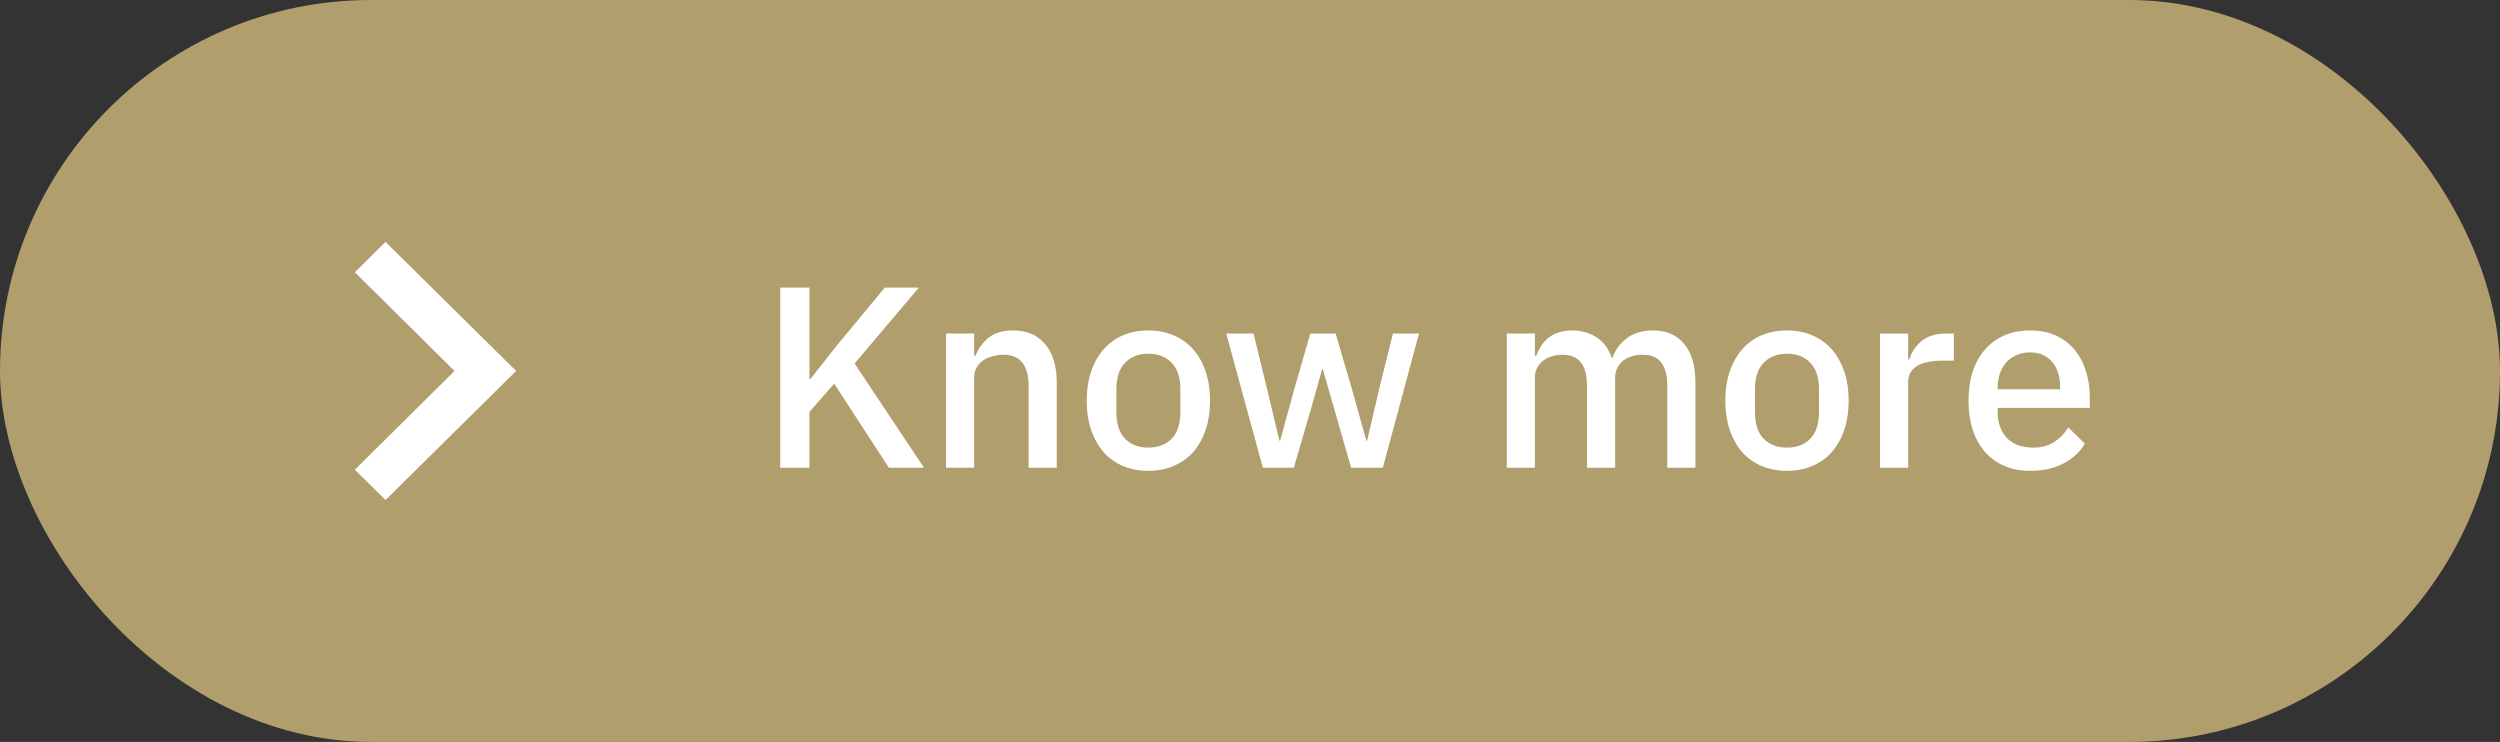
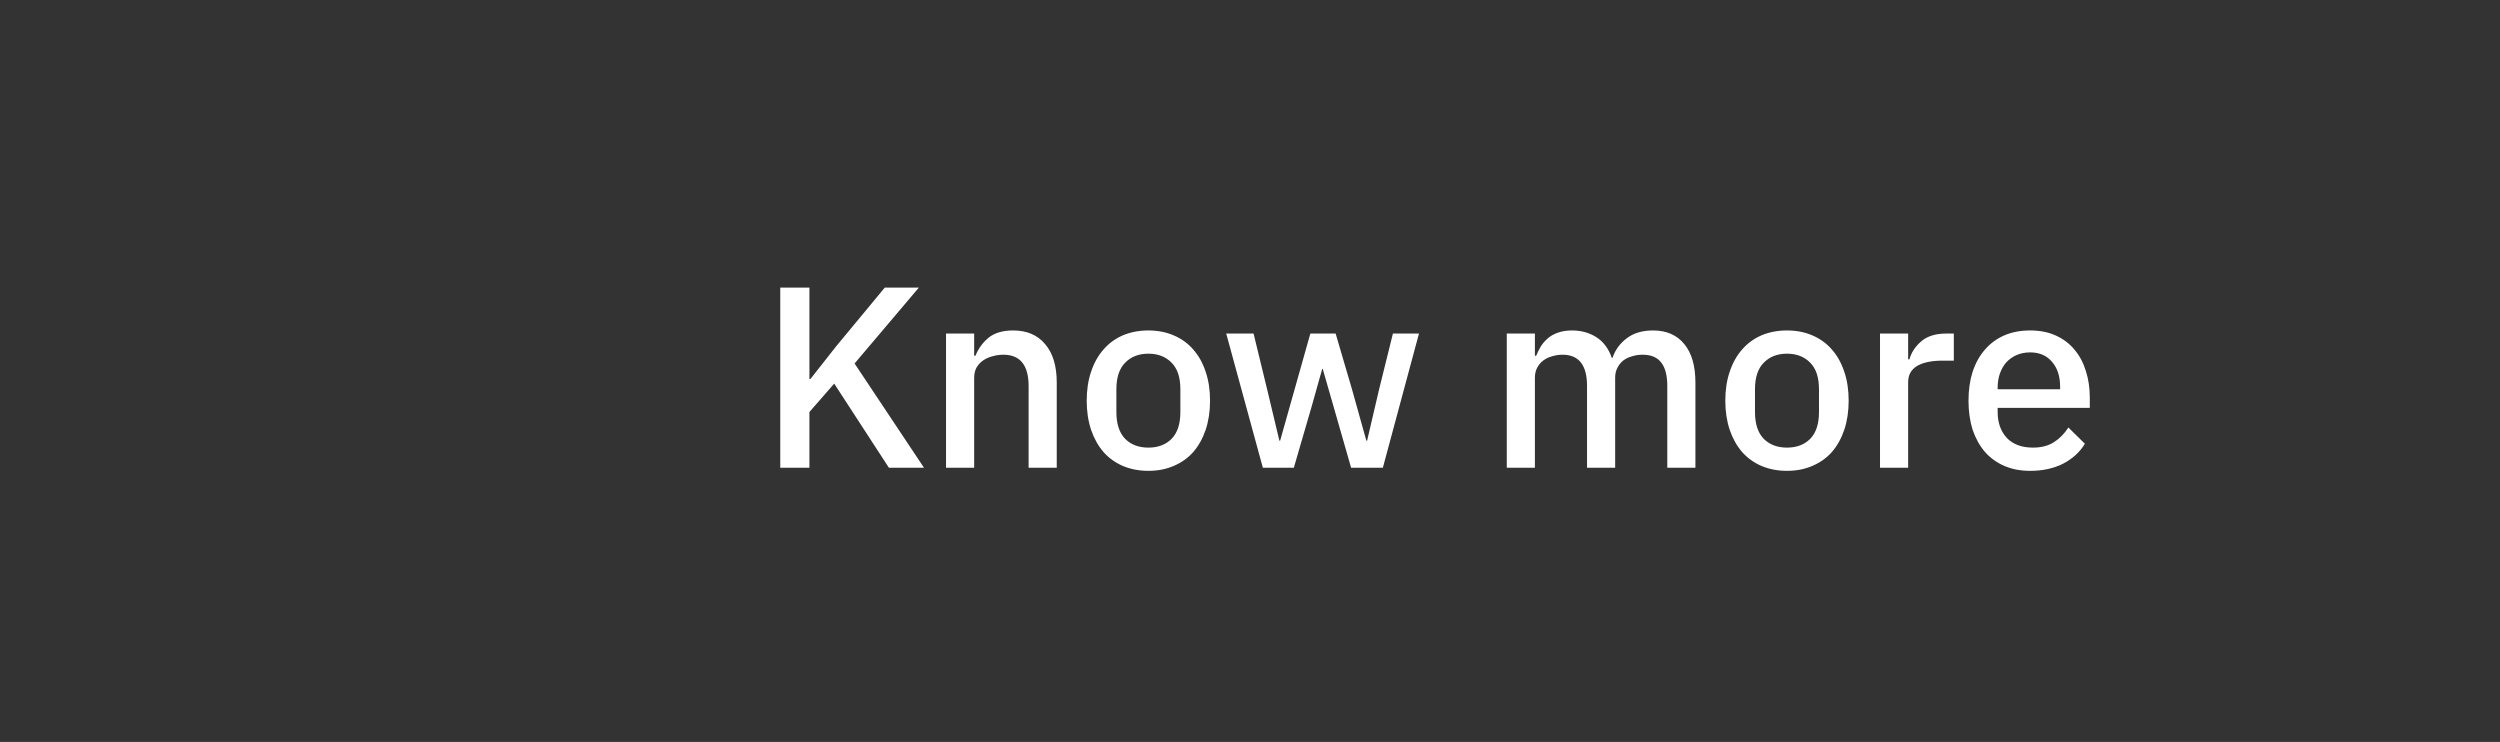
<svg xmlns="http://www.w3.org/2000/svg" width="155" height="46" viewBox="0 0 155 46" fill="none">
  <rect x="0" y="0" width="155" height="46" fill="#333333" stroke="none" />
-   <rect width="155" height="46" rx="23" fill="#B09E6D" />
-   <path d="M22 16.88L28.181 23L22 29.12L23.903 31L32 23L23.903 15L22 16.88Z" fill="white" />
-   <path d="M51.72 23.784L50.184 25.544V29H48.376V17.832H50.184V23.496H50.248L51.848 21.464L54.856 17.832H56.968L52.984 22.536L57.288 29H55.112L51.72 23.784ZM58.654 29V20.68H60.398V22.056H60.478C60.66 21.608 60.932 21.235 61.294 20.936C61.668 20.637 62.174 20.488 62.814 20.488C63.668 20.488 64.329 20.771 64.798 21.336C65.278 21.891 65.518 22.685 65.518 23.72V29H63.774V23.944C63.774 22.643 63.252 21.992 62.206 21.992C61.982 21.992 61.758 22.024 61.534 22.088C61.321 22.141 61.129 22.227 60.958 22.344C60.788 22.461 60.649 22.611 60.542 22.792C60.446 22.973 60.398 23.187 60.398 23.432V29H58.654ZM71.2 29.192C70.624 29.192 70.096 29.091 69.615 28.888C69.146 28.685 68.746 28.397 68.415 28.024C68.085 27.64 67.829 27.181 67.647 26.648C67.466 26.104 67.376 25.501 67.376 24.84C67.376 24.179 67.466 23.581 67.647 23.048C67.829 22.504 68.085 22.045 68.415 21.672C68.746 21.288 69.146 20.995 69.615 20.792C70.096 20.589 70.624 20.488 71.2 20.488C71.775 20.488 72.298 20.589 72.767 20.792C73.248 20.995 73.653 21.288 73.984 21.672C74.314 22.045 74.57 22.504 74.751 23.048C74.933 23.581 75.023 24.179 75.023 24.84C75.023 25.501 74.933 26.104 74.751 26.648C74.57 27.181 74.314 27.64 73.984 28.024C73.653 28.397 73.248 28.685 72.767 28.888C72.298 29.091 71.775 29.192 71.2 29.192ZM71.2 27.752C71.797 27.752 72.277 27.571 72.639 27.208C73.002 26.835 73.183 26.28 73.183 25.544V24.136C73.183 23.4 73.002 22.851 72.639 22.488C72.277 22.115 71.797 21.928 71.2 21.928C70.602 21.928 70.122 22.115 69.76 22.488C69.397 22.851 69.216 23.4 69.216 24.136V25.544C69.216 26.28 69.397 26.835 69.76 27.208C70.122 27.571 70.602 27.752 71.2 27.752ZM76.025 20.68H77.721L78.569 24.168L79.321 27.32H79.369L80.233 24.168L81.241 20.68H82.809L83.833 24.168L84.713 27.32H84.761L85.497 24.168L86.361 20.68H87.977L85.737 29H83.769L82.681 25.208L82.009 22.872H81.977L81.321 25.208L80.217 29H78.297L76.025 20.68ZM93.42 29V20.68H95.164V22.056H95.244C95.329 21.843 95.43 21.64 95.548 21.448C95.676 21.256 95.825 21.091 95.996 20.952C96.177 20.803 96.385 20.691 96.62 20.616C96.865 20.531 97.148 20.488 97.468 20.488C98.033 20.488 98.534 20.627 98.972 20.904C99.409 21.181 99.729 21.608 99.932 22.184H99.98C100.129 21.715 100.417 21.315 100.844 20.984C101.271 20.653 101.82 20.488 102.492 20.488C103.324 20.488 103.969 20.771 104.428 21.336C104.887 21.891 105.116 22.685 105.116 23.72V29H103.372V23.928C103.372 23.288 103.249 22.808 103.004 22.488C102.759 22.157 102.369 21.992 101.836 21.992C101.612 21.992 101.399 22.024 101.196 22.088C100.993 22.141 100.812 22.227 100.652 22.344C100.503 22.461 100.38 22.611 100.284 22.792C100.188 22.973 100.14 23.181 100.14 23.416V29H98.396V23.928C98.396 22.637 97.889 21.992 96.876 21.992C96.662 21.992 96.449 22.024 96.236 22.088C96.033 22.141 95.852 22.227 95.692 22.344C95.532 22.461 95.404 22.611 95.308 22.792C95.212 22.973 95.164 23.181 95.164 23.416V29H93.42ZM110.793 29.192C110.217 29.192 109.689 29.091 109.209 28.888C108.74 28.685 108.34 28.397 108.009 28.024C107.679 27.64 107.423 27.181 107.241 26.648C107.06 26.104 106.969 25.501 106.969 24.84C106.969 24.179 107.06 23.581 107.241 23.048C107.423 22.504 107.679 22.045 108.009 21.672C108.34 21.288 108.74 20.995 109.209 20.792C109.689 20.589 110.217 20.488 110.793 20.488C111.369 20.488 111.892 20.589 112.361 20.792C112.841 20.995 113.247 21.288 113.577 21.672C113.908 22.045 114.164 22.504 114.345 23.048C114.527 23.581 114.617 24.179 114.617 24.84C114.617 25.501 114.527 26.104 114.345 26.648C114.164 27.181 113.908 27.64 113.577 28.024C113.247 28.397 112.841 28.685 112.361 28.888C111.892 29.091 111.369 29.192 110.793 29.192ZM110.793 27.752C111.391 27.752 111.871 27.571 112.233 27.208C112.596 26.835 112.777 26.28 112.777 25.544V24.136C112.777 23.4 112.596 22.851 112.233 22.488C111.871 22.115 111.391 21.928 110.793 21.928C110.196 21.928 109.716 22.115 109.353 22.488C108.991 22.851 108.809 23.4 108.809 24.136V25.544C108.809 26.28 108.991 26.835 109.353 27.208C109.716 27.571 110.196 27.752 110.793 27.752ZM116.561 29V20.68H118.305V22.28H118.385C118.502 21.853 118.747 21.48 119.121 21.16C119.494 20.84 120.011 20.68 120.673 20.68H121.137V22.36H120.449C119.755 22.36 119.222 22.472 118.849 22.696C118.486 22.92 118.305 23.251 118.305 23.688V29H116.561ZM125.871 29.192C125.274 29.192 124.741 29.091 124.271 28.888C123.802 28.685 123.402 28.397 123.071 28.024C122.741 27.64 122.485 27.181 122.303 26.648C122.133 26.104 122.047 25.501 122.047 24.84C122.047 24.179 122.133 23.581 122.303 23.048C122.485 22.504 122.741 22.045 123.071 21.672C123.402 21.288 123.802 20.995 124.271 20.792C124.741 20.589 125.274 20.488 125.871 20.488C126.479 20.488 127.013 20.595 127.471 20.808C127.941 21.021 128.33 21.32 128.639 21.704C128.949 22.077 129.178 22.515 129.327 23.016C129.487 23.517 129.567 24.056 129.567 24.632V25.288H123.855V25.56C123.855 26.2 124.042 26.728 124.415 27.144C124.799 27.549 125.343 27.752 126.047 27.752C126.559 27.752 126.991 27.64 127.343 27.416C127.695 27.192 127.994 26.888 128.239 26.504L129.263 27.512C128.954 28.024 128.506 28.435 127.919 28.744C127.333 29.043 126.65 29.192 125.871 29.192ZM125.871 21.848C125.573 21.848 125.295 21.901 125.039 22.008C124.794 22.115 124.581 22.264 124.399 22.456C124.229 22.648 124.095 22.877 123.999 23.144C123.903 23.411 123.855 23.704 123.855 24.024V24.136H127.727V23.976C127.727 23.336 127.562 22.824 127.231 22.44C126.901 22.045 126.447 21.848 125.871 21.848Z" fill="white" />
+   <path d="M51.72 23.784L50.184 25.544V29H48.376V17.832H50.184V23.496H50.248L51.848 21.464L54.856 17.832H56.968L52.984 22.536L57.288 29H55.112L51.72 23.784ZM58.654 29V20.68H60.398V22.056H60.478C60.66 21.608 60.932 21.235 61.294 20.936C61.668 20.637 62.174 20.488 62.814 20.488C63.668 20.488 64.329 20.771 64.798 21.336C65.278 21.891 65.518 22.685 65.518 23.72V29H63.774V23.944C63.774 22.643 63.252 21.992 62.206 21.992C61.982 21.992 61.758 22.024 61.534 22.088C61.321 22.141 61.129 22.227 60.958 22.344C60.788 22.461 60.649 22.611 60.542 22.792C60.446 22.973 60.398 23.187 60.398 23.432V29H58.654ZM71.2 29.192C70.624 29.192 70.096 29.091 69.615 28.888C69.146 28.685 68.746 28.397 68.415 28.024C68.085 27.64 67.829 27.181 67.647 26.648C67.466 26.104 67.376 25.501 67.376 24.84C67.376 24.179 67.466 23.581 67.647 23.048C67.829 22.504 68.085 22.045 68.415 21.672C68.746 21.288 69.146 20.995 69.615 20.792C70.096 20.589 70.624 20.488 71.2 20.488C71.775 20.488 72.298 20.589 72.767 20.792C73.248 20.995 73.653 21.288 73.984 21.672C74.314 22.045 74.57 22.504 74.751 23.048C74.933 23.581 75.023 24.179 75.023 24.84C75.023 25.501 74.933 26.104 74.751 26.648C74.57 27.181 74.314 27.64 73.984 28.024C73.653 28.397 73.248 28.685 72.767 28.888C72.298 29.091 71.775 29.192 71.2 29.192ZM71.2 27.752C71.797 27.752 72.277 27.571 72.639 27.208C73.002 26.835 73.183 26.28 73.183 25.544V24.136C73.183 23.4 73.002 22.851 72.639 22.488C72.277 22.115 71.797 21.928 71.2 21.928C70.602 21.928 70.122 22.115 69.76 22.488C69.397 22.851 69.216 23.4 69.216 24.136V25.544C69.216 26.28 69.397 26.835 69.76 27.208C70.122 27.571 70.602 27.752 71.2 27.752ZM76.025 20.68H77.721L78.569 24.168L79.321 27.32H79.369L81.241 20.68H82.809L83.833 24.168L84.713 27.32H84.761L85.497 24.168L86.361 20.68H87.977L85.737 29H83.769L82.681 25.208L82.009 22.872H81.977L81.321 25.208L80.217 29H78.297L76.025 20.68ZM93.42 29V20.68H95.164V22.056H95.244C95.329 21.843 95.43 21.64 95.548 21.448C95.676 21.256 95.825 21.091 95.996 20.952C96.177 20.803 96.385 20.691 96.62 20.616C96.865 20.531 97.148 20.488 97.468 20.488C98.033 20.488 98.534 20.627 98.972 20.904C99.409 21.181 99.729 21.608 99.932 22.184H99.98C100.129 21.715 100.417 21.315 100.844 20.984C101.271 20.653 101.82 20.488 102.492 20.488C103.324 20.488 103.969 20.771 104.428 21.336C104.887 21.891 105.116 22.685 105.116 23.72V29H103.372V23.928C103.372 23.288 103.249 22.808 103.004 22.488C102.759 22.157 102.369 21.992 101.836 21.992C101.612 21.992 101.399 22.024 101.196 22.088C100.993 22.141 100.812 22.227 100.652 22.344C100.503 22.461 100.38 22.611 100.284 22.792C100.188 22.973 100.14 23.181 100.14 23.416V29H98.396V23.928C98.396 22.637 97.889 21.992 96.876 21.992C96.662 21.992 96.449 22.024 96.236 22.088C96.033 22.141 95.852 22.227 95.692 22.344C95.532 22.461 95.404 22.611 95.308 22.792C95.212 22.973 95.164 23.181 95.164 23.416V29H93.42ZM110.793 29.192C110.217 29.192 109.689 29.091 109.209 28.888C108.74 28.685 108.34 28.397 108.009 28.024C107.679 27.64 107.423 27.181 107.241 26.648C107.06 26.104 106.969 25.501 106.969 24.84C106.969 24.179 107.06 23.581 107.241 23.048C107.423 22.504 107.679 22.045 108.009 21.672C108.34 21.288 108.74 20.995 109.209 20.792C109.689 20.589 110.217 20.488 110.793 20.488C111.369 20.488 111.892 20.589 112.361 20.792C112.841 20.995 113.247 21.288 113.577 21.672C113.908 22.045 114.164 22.504 114.345 23.048C114.527 23.581 114.617 24.179 114.617 24.84C114.617 25.501 114.527 26.104 114.345 26.648C114.164 27.181 113.908 27.64 113.577 28.024C113.247 28.397 112.841 28.685 112.361 28.888C111.892 29.091 111.369 29.192 110.793 29.192ZM110.793 27.752C111.391 27.752 111.871 27.571 112.233 27.208C112.596 26.835 112.777 26.28 112.777 25.544V24.136C112.777 23.4 112.596 22.851 112.233 22.488C111.871 22.115 111.391 21.928 110.793 21.928C110.196 21.928 109.716 22.115 109.353 22.488C108.991 22.851 108.809 23.4 108.809 24.136V25.544C108.809 26.28 108.991 26.835 109.353 27.208C109.716 27.571 110.196 27.752 110.793 27.752ZM116.561 29V20.68H118.305V22.28H118.385C118.502 21.853 118.747 21.48 119.121 21.16C119.494 20.84 120.011 20.68 120.673 20.68H121.137V22.36H120.449C119.755 22.36 119.222 22.472 118.849 22.696C118.486 22.92 118.305 23.251 118.305 23.688V29H116.561ZM125.871 29.192C125.274 29.192 124.741 29.091 124.271 28.888C123.802 28.685 123.402 28.397 123.071 28.024C122.741 27.64 122.485 27.181 122.303 26.648C122.133 26.104 122.047 25.501 122.047 24.84C122.047 24.179 122.133 23.581 122.303 23.048C122.485 22.504 122.741 22.045 123.071 21.672C123.402 21.288 123.802 20.995 124.271 20.792C124.741 20.589 125.274 20.488 125.871 20.488C126.479 20.488 127.013 20.595 127.471 20.808C127.941 21.021 128.33 21.32 128.639 21.704C128.949 22.077 129.178 22.515 129.327 23.016C129.487 23.517 129.567 24.056 129.567 24.632V25.288H123.855V25.56C123.855 26.2 124.042 26.728 124.415 27.144C124.799 27.549 125.343 27.752 126.047 27.752C126.559 27.752 126.991 27.64 127.343 27.416C127.695 27.192 127.994 26.888 128.239 26.504L129.263 27.512C128.954 28.024 128.506 28.435 127.919 28.744C127.333 29.043 126.65 29.192 125.871 29.192ZM125.871 21.848C125.573 21.848 125.295 21.901 125.039 22.008C124.794 22.115 124.581 22.264 124.399 22.456C124.229 22.648 124.095 22.877 123.999 23.144C123.903 23.411 123.855 23.704 123.855 24.024V24.136H127.727V23.976C127.727 23.336 127.562 22.824 127.231 22.44C126.901 22.045 126.447 21.848 125.871 21.848Z" fill="white" />
</svg>